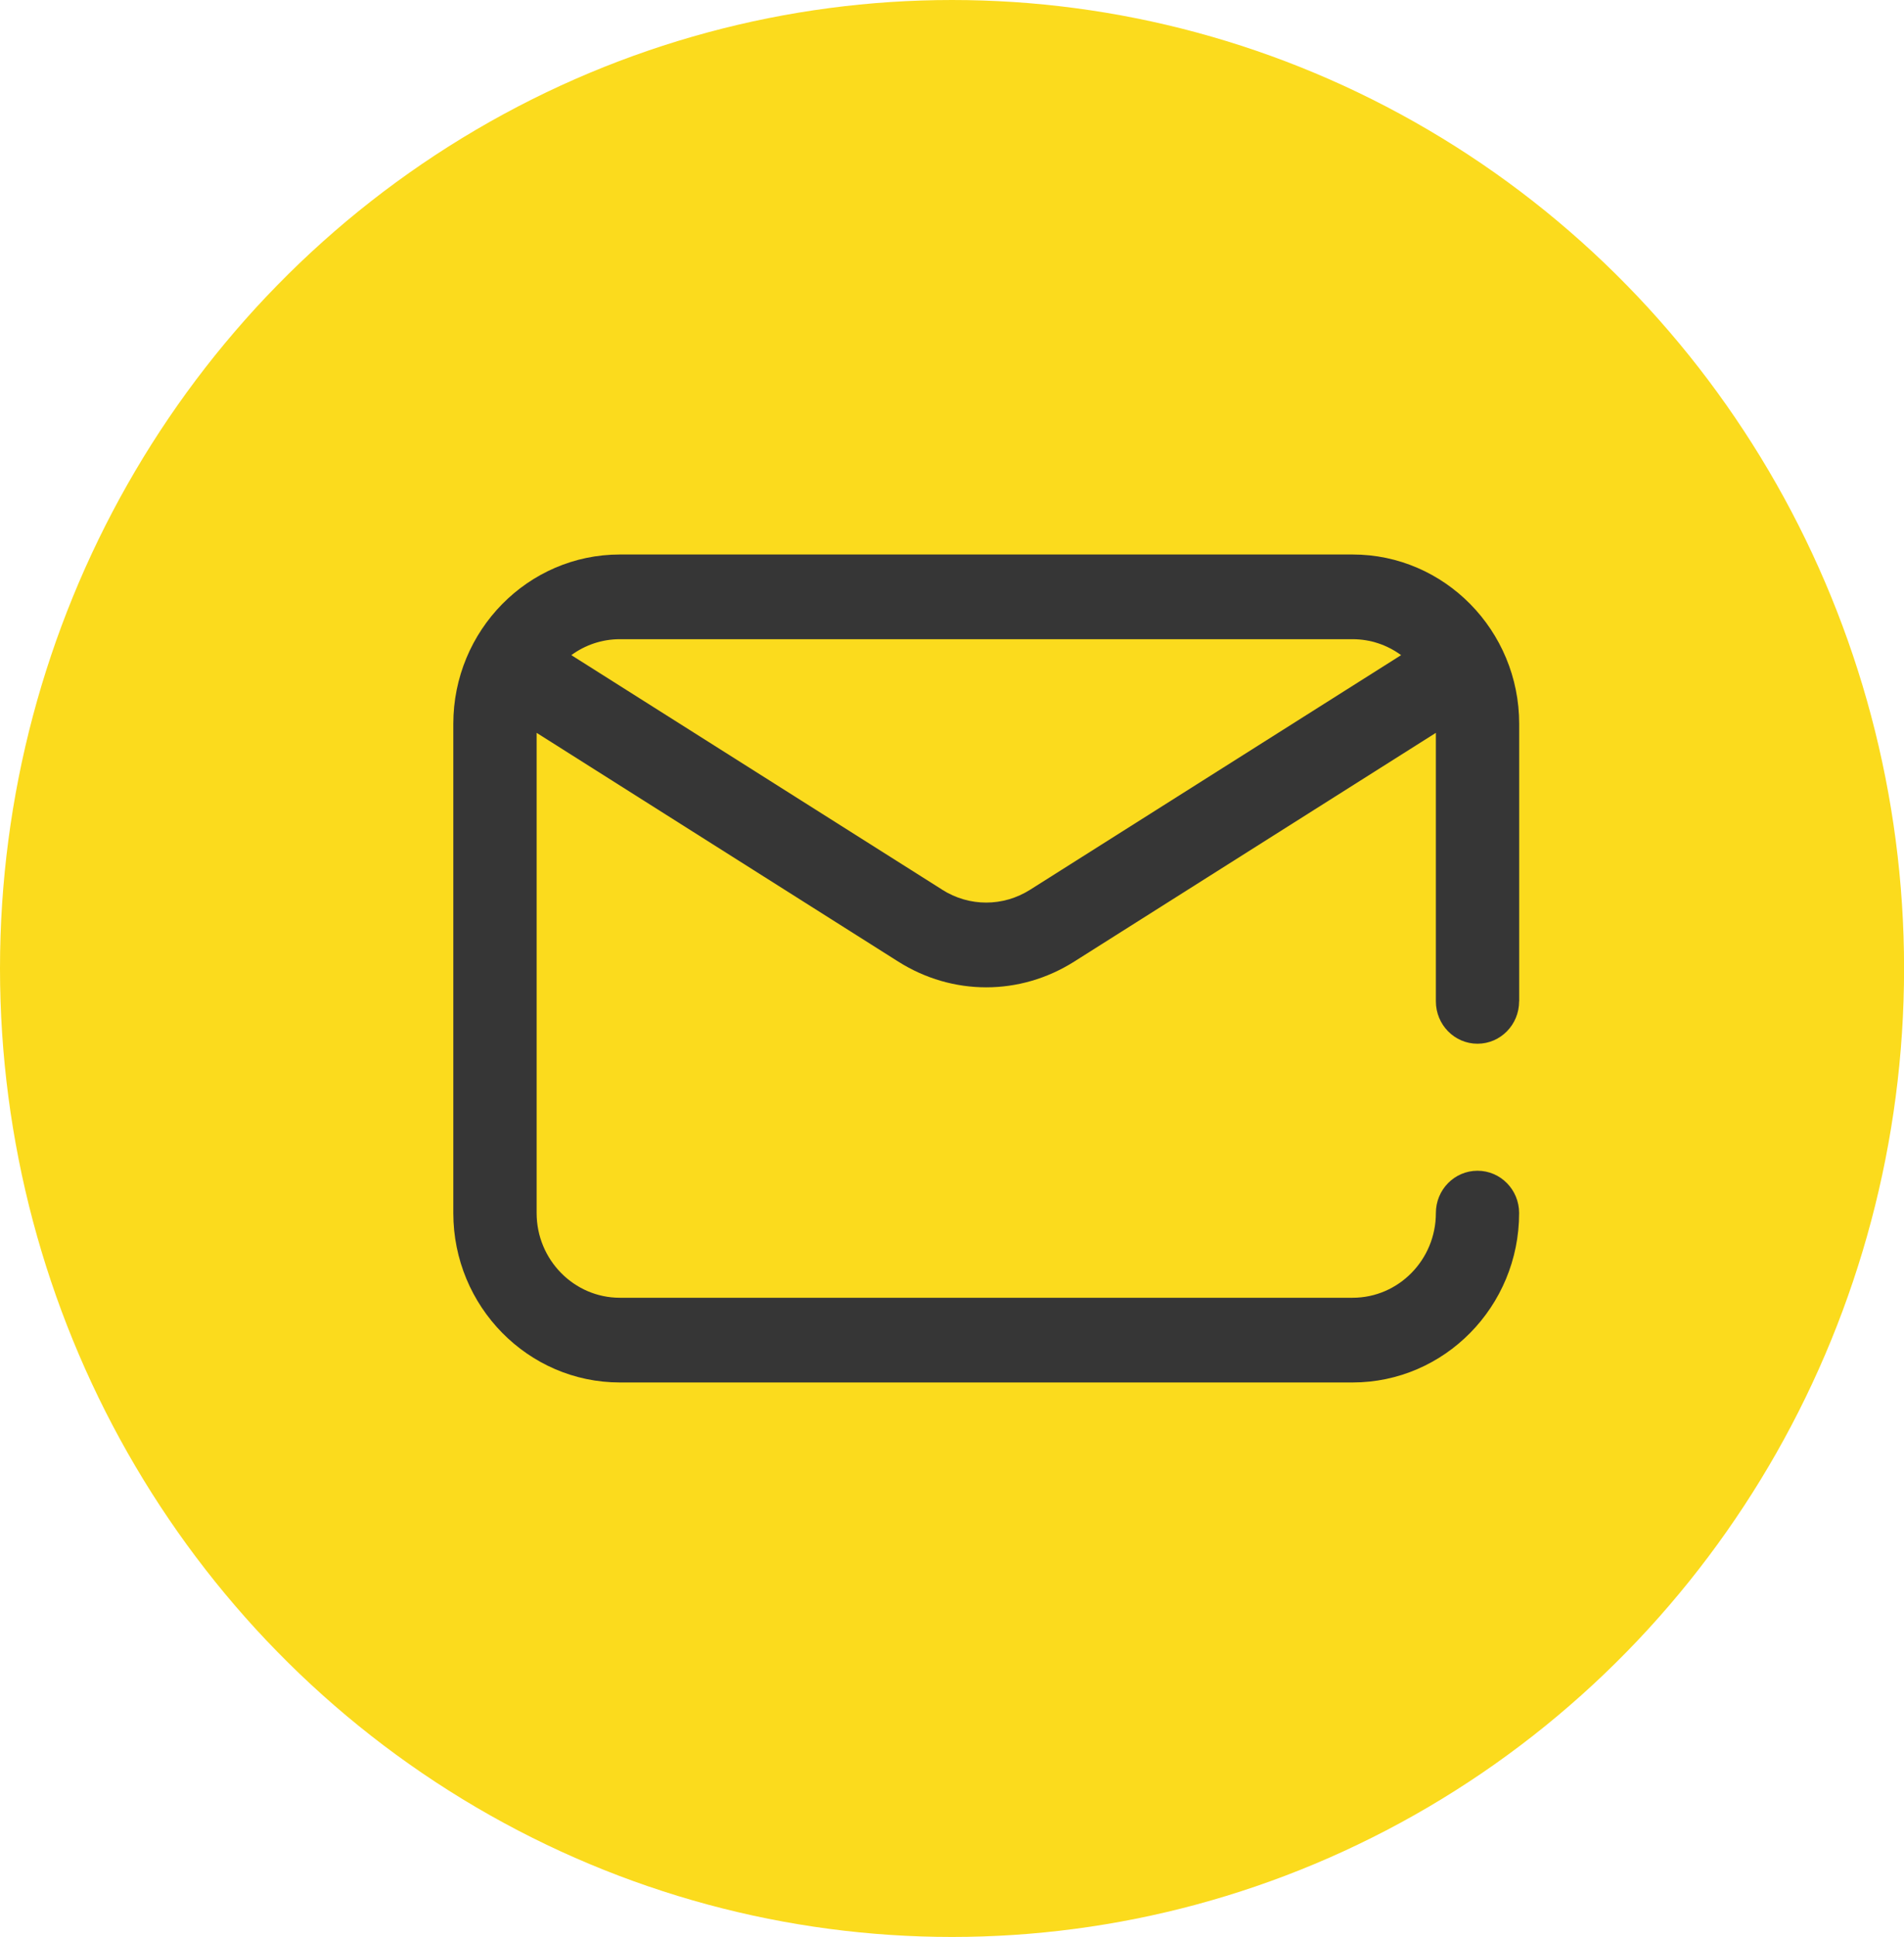
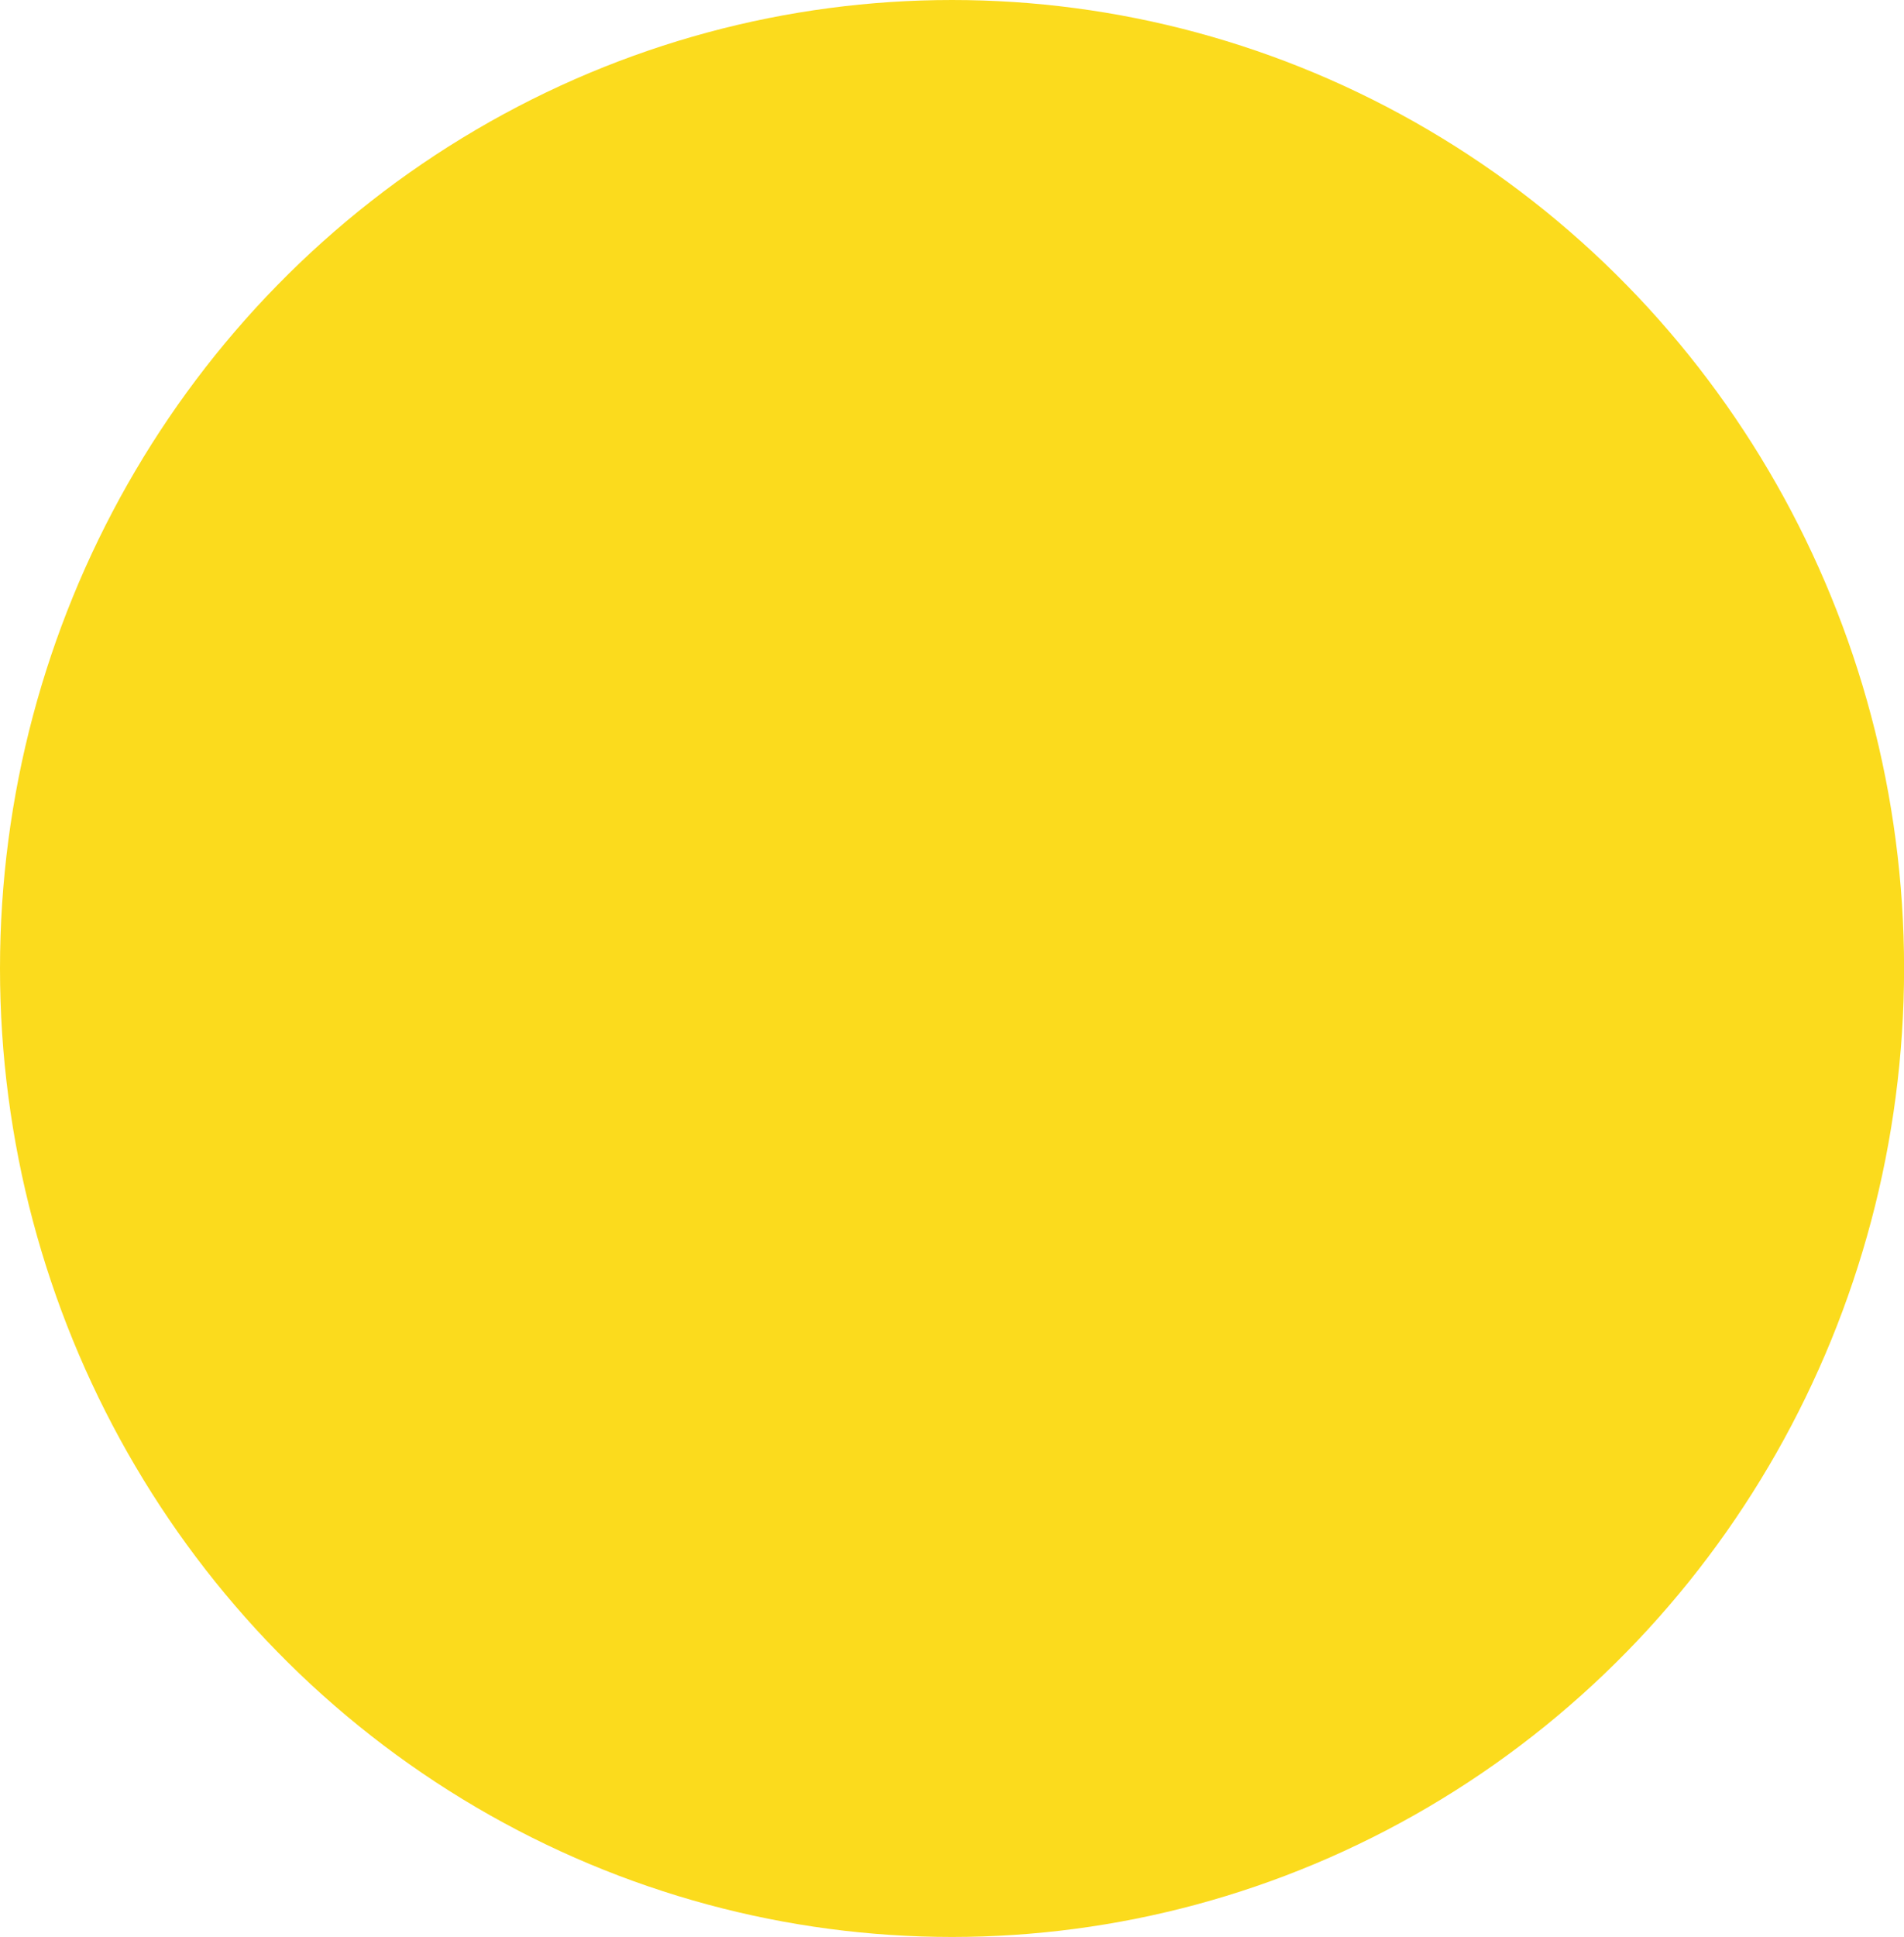
<svg xmlns="http://www.w3.org/2000/svg" width="25.571" height="26" viewBox="0 0 25.571 26">
  <g>
    <ellipse cx="12.786" cy="13" fill="rgb(251,219,29)" rx="12.786" ry="13" />
-     <path fill="rgb(54,54,54)" fill-rule="evenodd" d="M20.402 13.441c0 .314-.25.569-.559.569-.309 0-.559-.255-.559-.569V9.837l-4.858 3.071c-.364.23-.773.345-1.181.345-.408 0-.817-.115-1.181-.345L7.207 9.837v6.446c0 .627.502 1.137 1.118 1.137h9.841c.617 0 1.118-.51 1.118-1.137 0-.314.25-.568.559-.568.309 0 .559.254.559.568 0 1.254-1.003 2.274-2.237 2.274H8.325c-1.233 0-2.237-1.02-2.237-2.274V9.717c0-1.254 1.003-2.274 2.237-2.274h9.841c1.233 0 2.237 1.02 2.237 2.274v3.724zm-7.748-1.498c.364.23.817.23 1.181 0l4.982-3.149c-.184-.135-.409-.214-.652-.214H8.325c-.243 0-.468.079-.652.214l4.982 3.149z" />
  </g>
</svg>